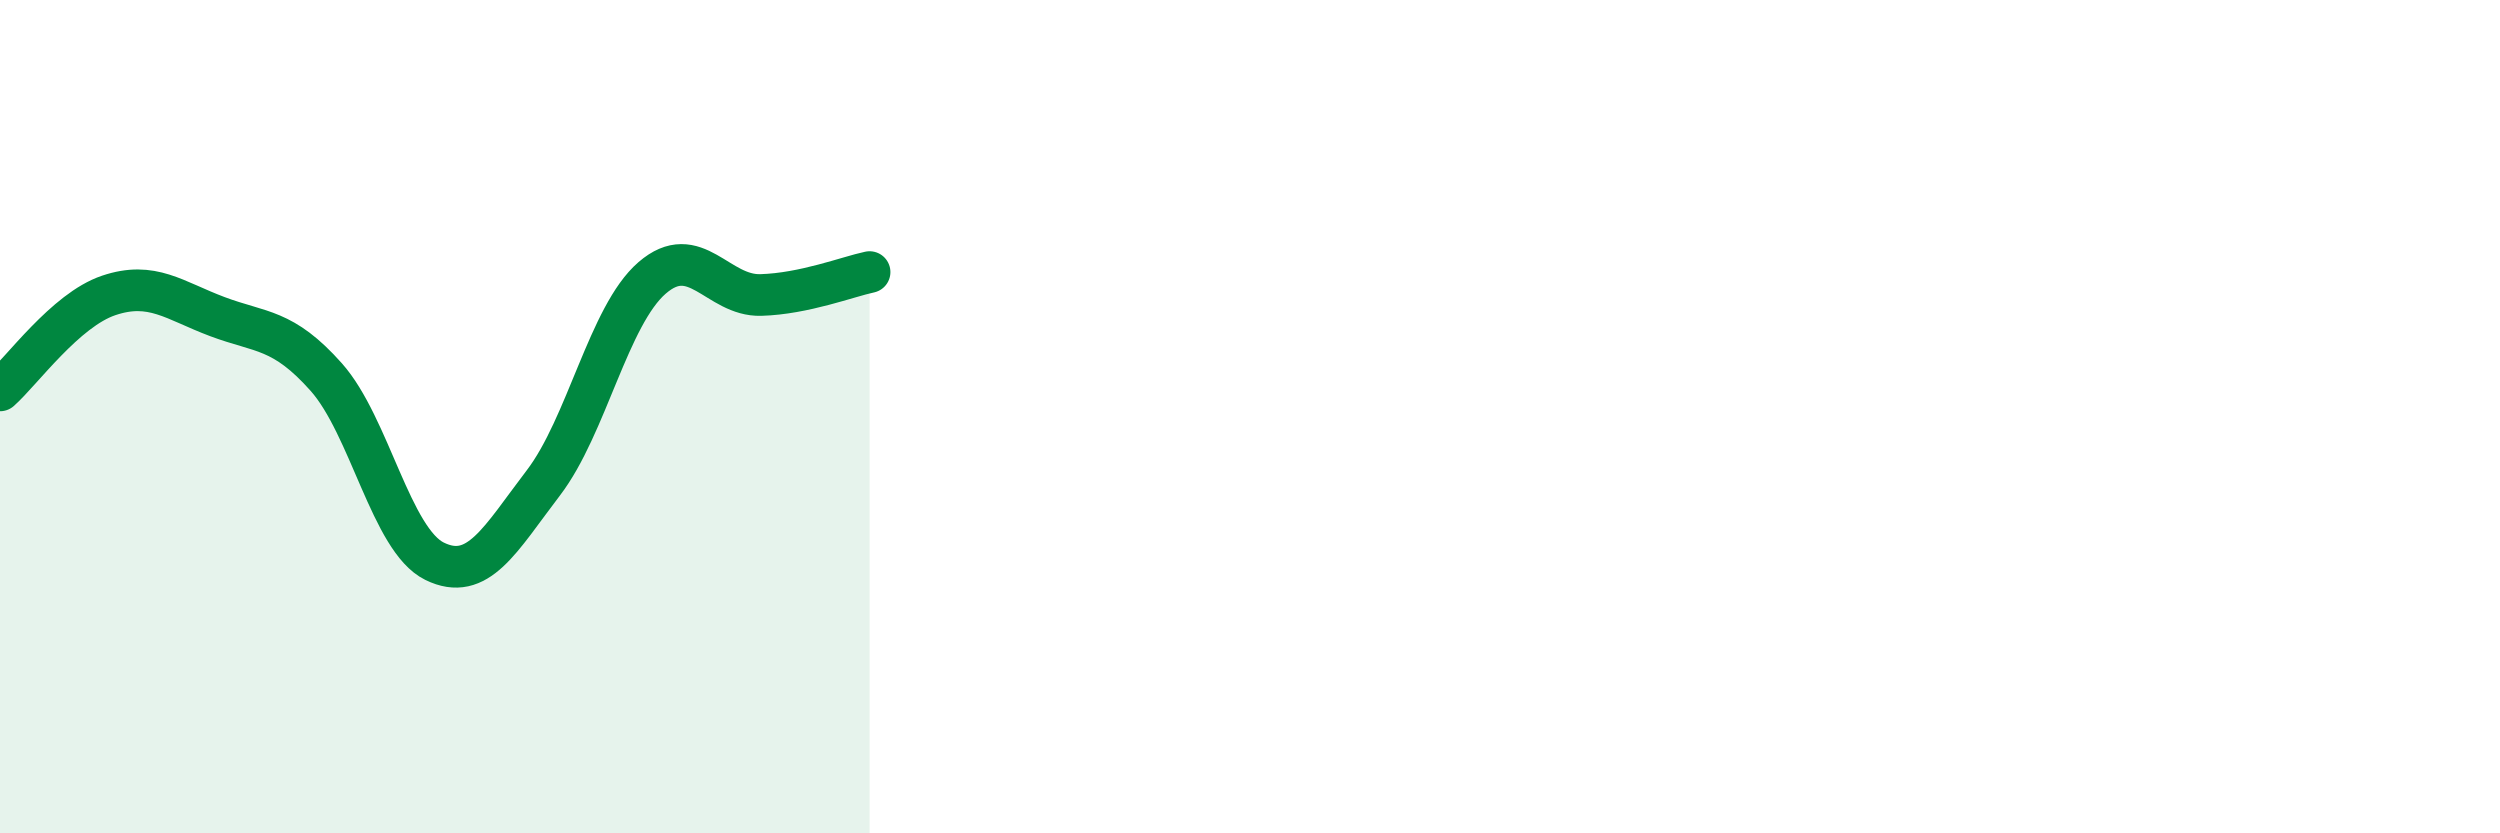
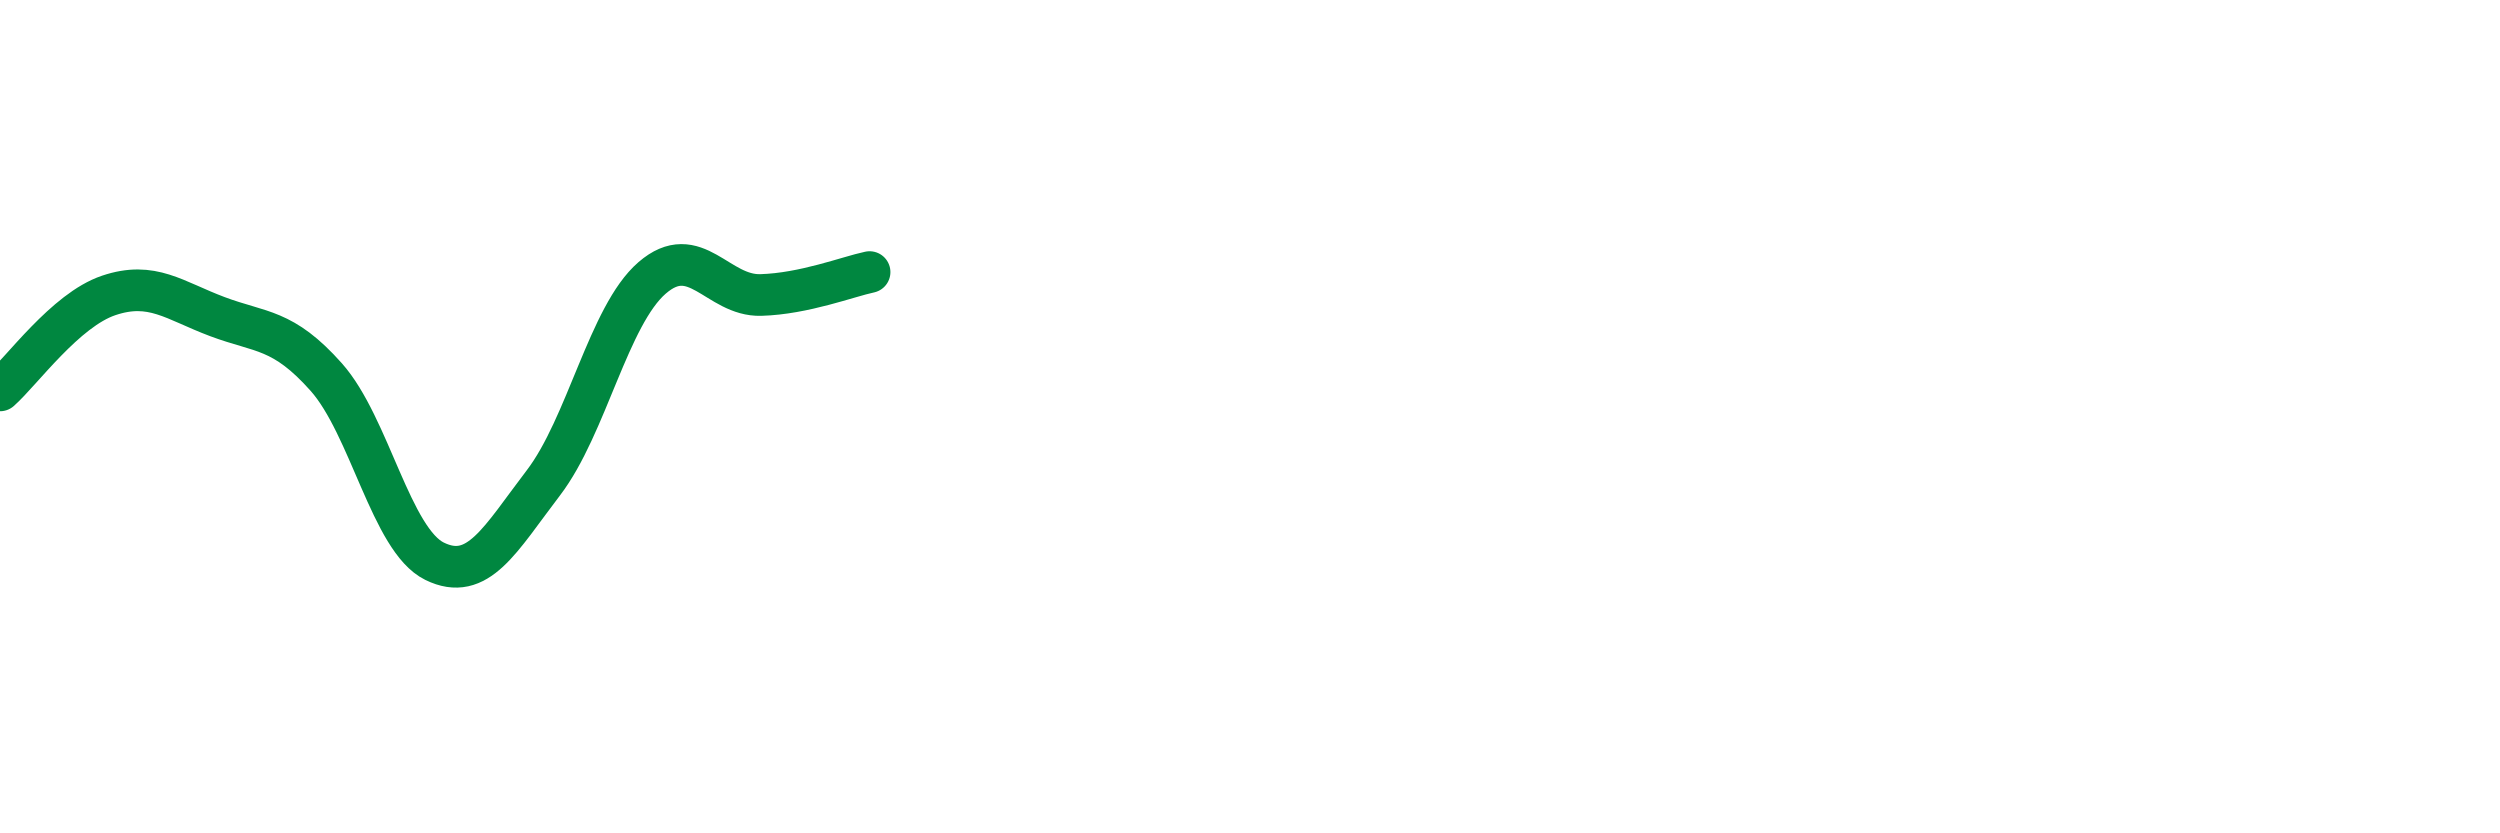
<svg xmlns="http://www.w3.org/2000/svg" width="60" height="20" viewBox="0 0 60 20">
-   <path d="M 0,9.37 C 0.52,8.91 1.57,7.44 2.61,7.09 C 3.65,6.74 4.18,7.21 5.22,7.6 C 6.26,7.99 6.79,7.88 7.83,9.05 C 8.87,10.22 9.39,12.96 10.43,13.47 C 11.47,13.98 12,12.95 13.04,11.59 C 14.08,10.23 14.61,7.57 15.65,6.67 C 16.69,5.77 17.22,7.11 18.26,7.08 C 19.3,7.05 20.35,6.64 20.87,6.53L20.87 20L0 20Z" fill="#008740" opacity="0.1" stroke-linecap="round" stroke-linejoin="round" />
  <path d="M 0,9.37 C 0.52,8.91 1.57,7.44 2.61,7.09 C 3.65,6.74 4.18,7.21 5.22,7.6 C 6.26,7.99 6.79,7.88 7.83,9.05 C 8.87,10.22 9.39,12.96 10.43,13.47 C 11.47,13.98 12,12.95 13.04,11.59 C 14.08,10.23 14.61,7.57 15.65,6.67 C 16.69,5.77 17.22,7.11 18.26,7.08 C 19.3,7.05 20.35,6.64 20.87,6.53" stroke="#008740" stroke-width="1" fill="none" stroke-linecap="round" stroke-linejoin="round" />
</svg>